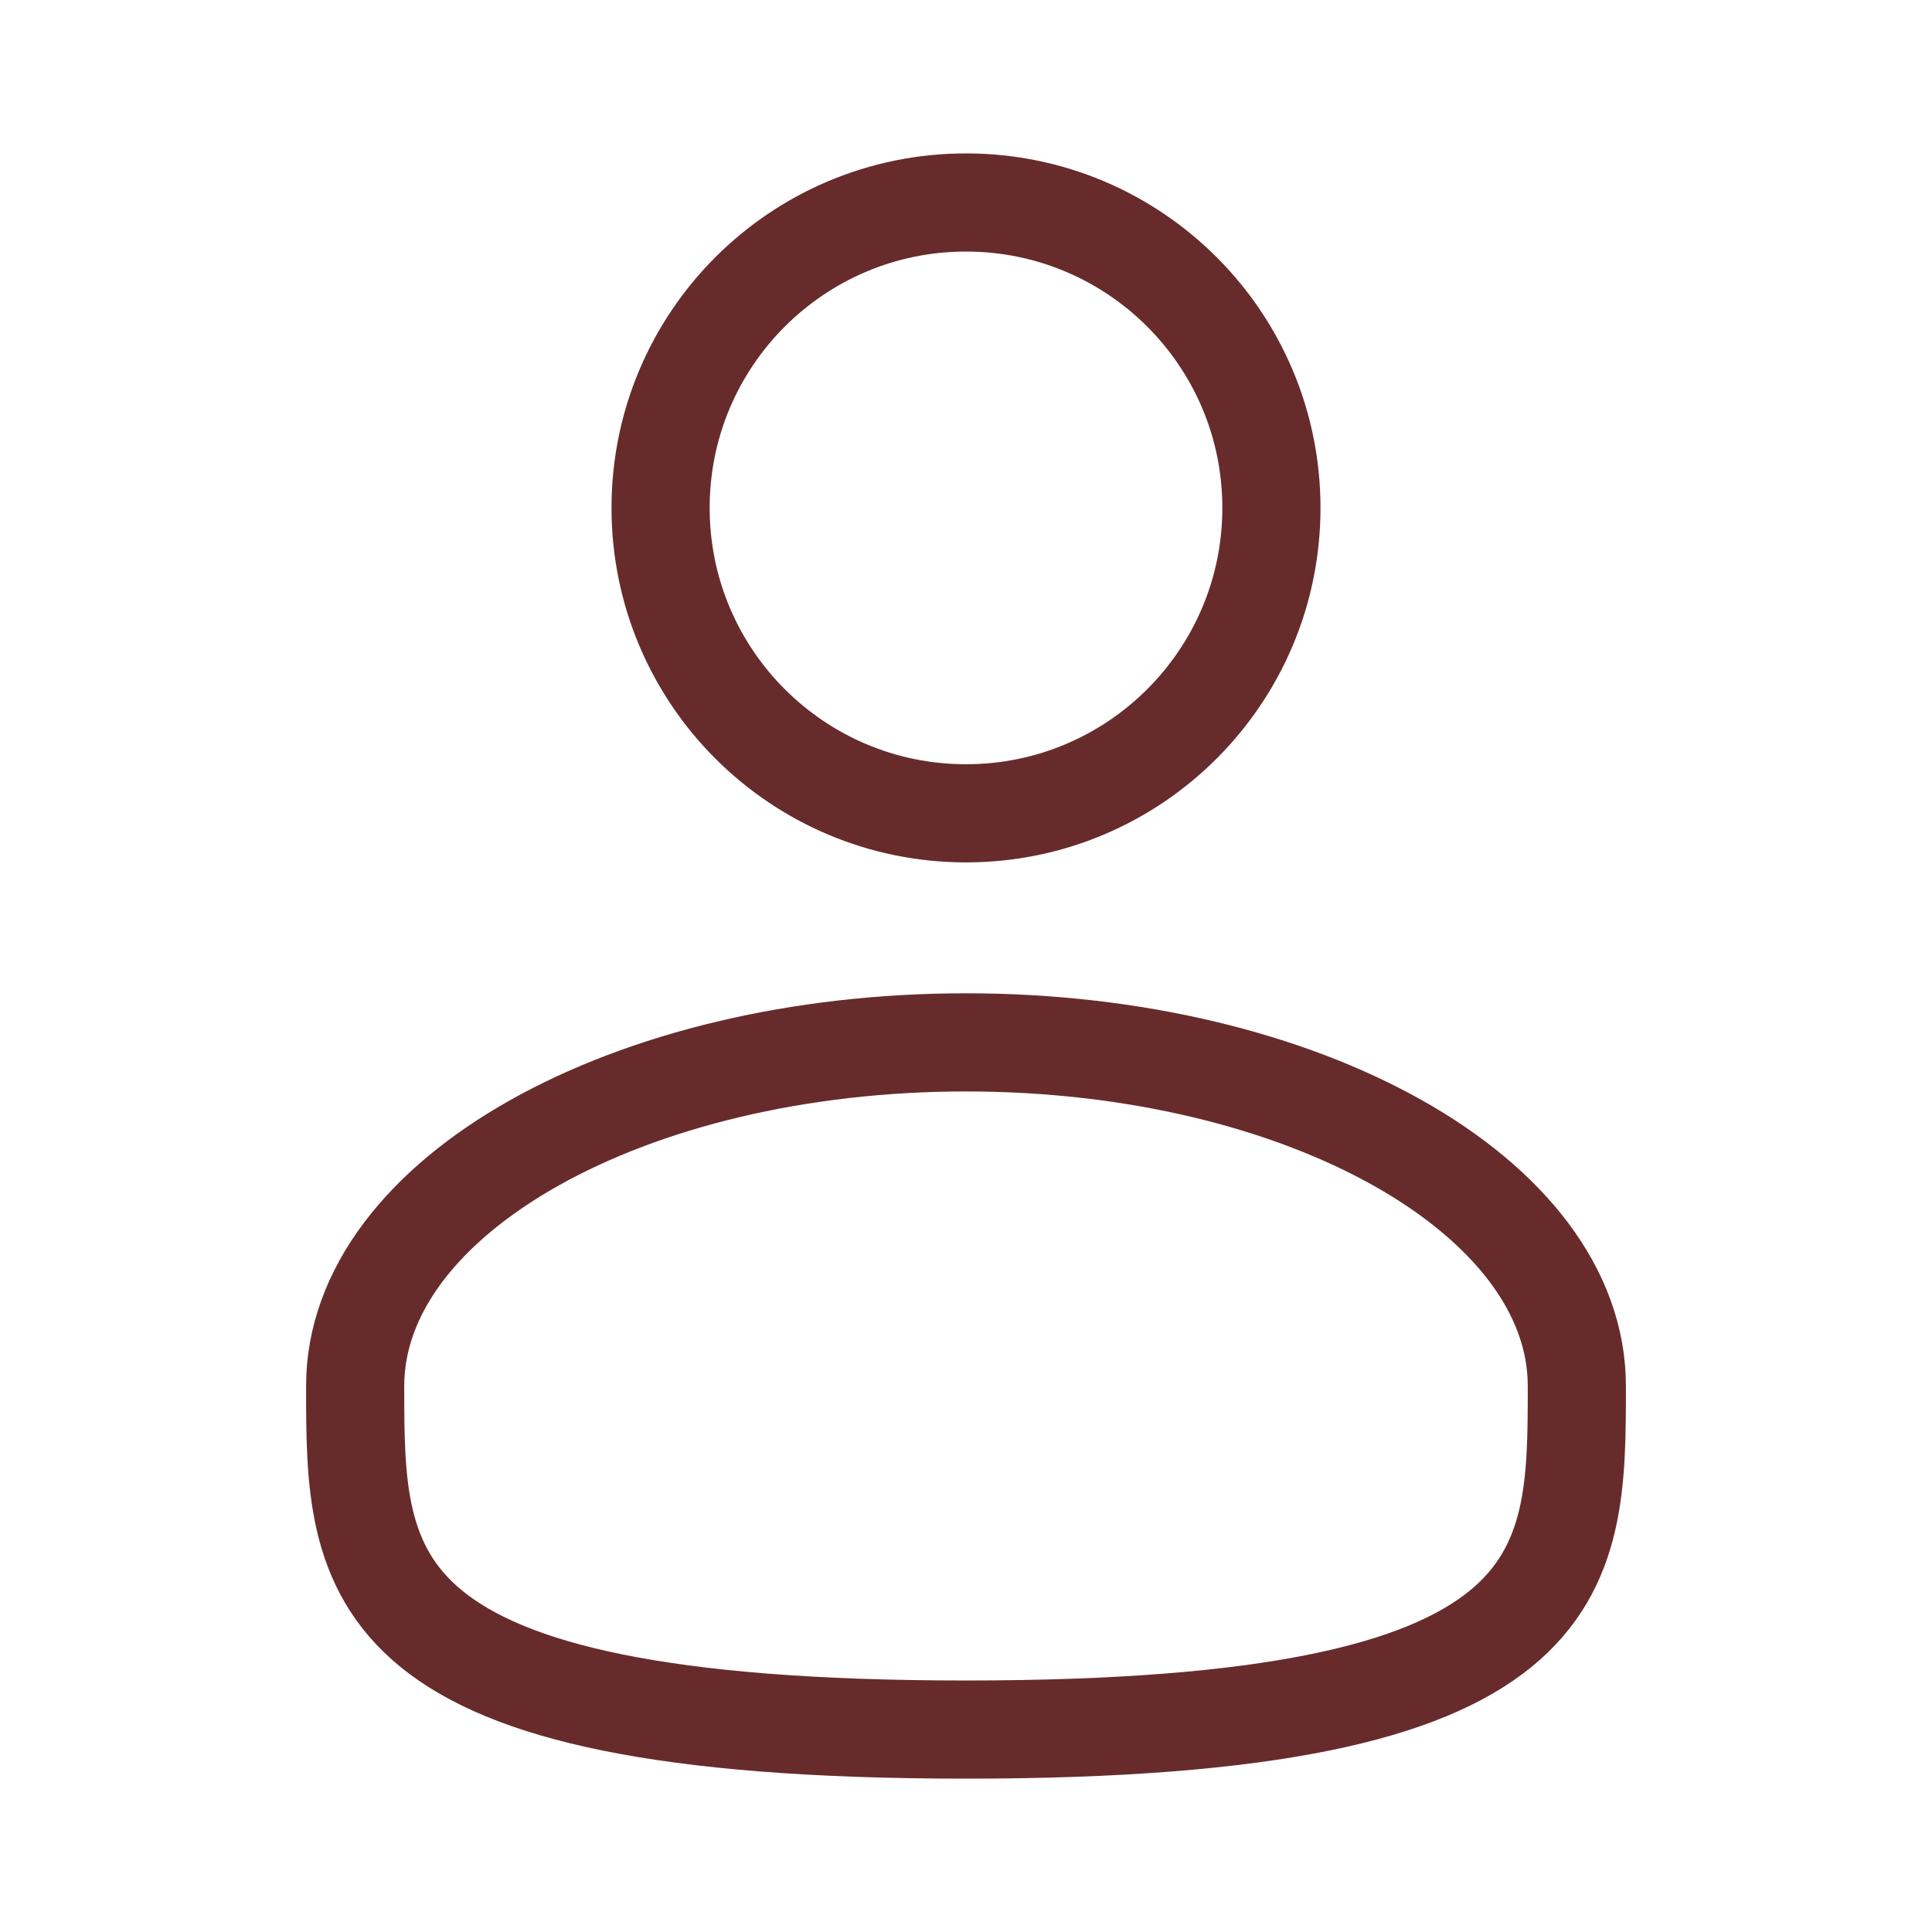
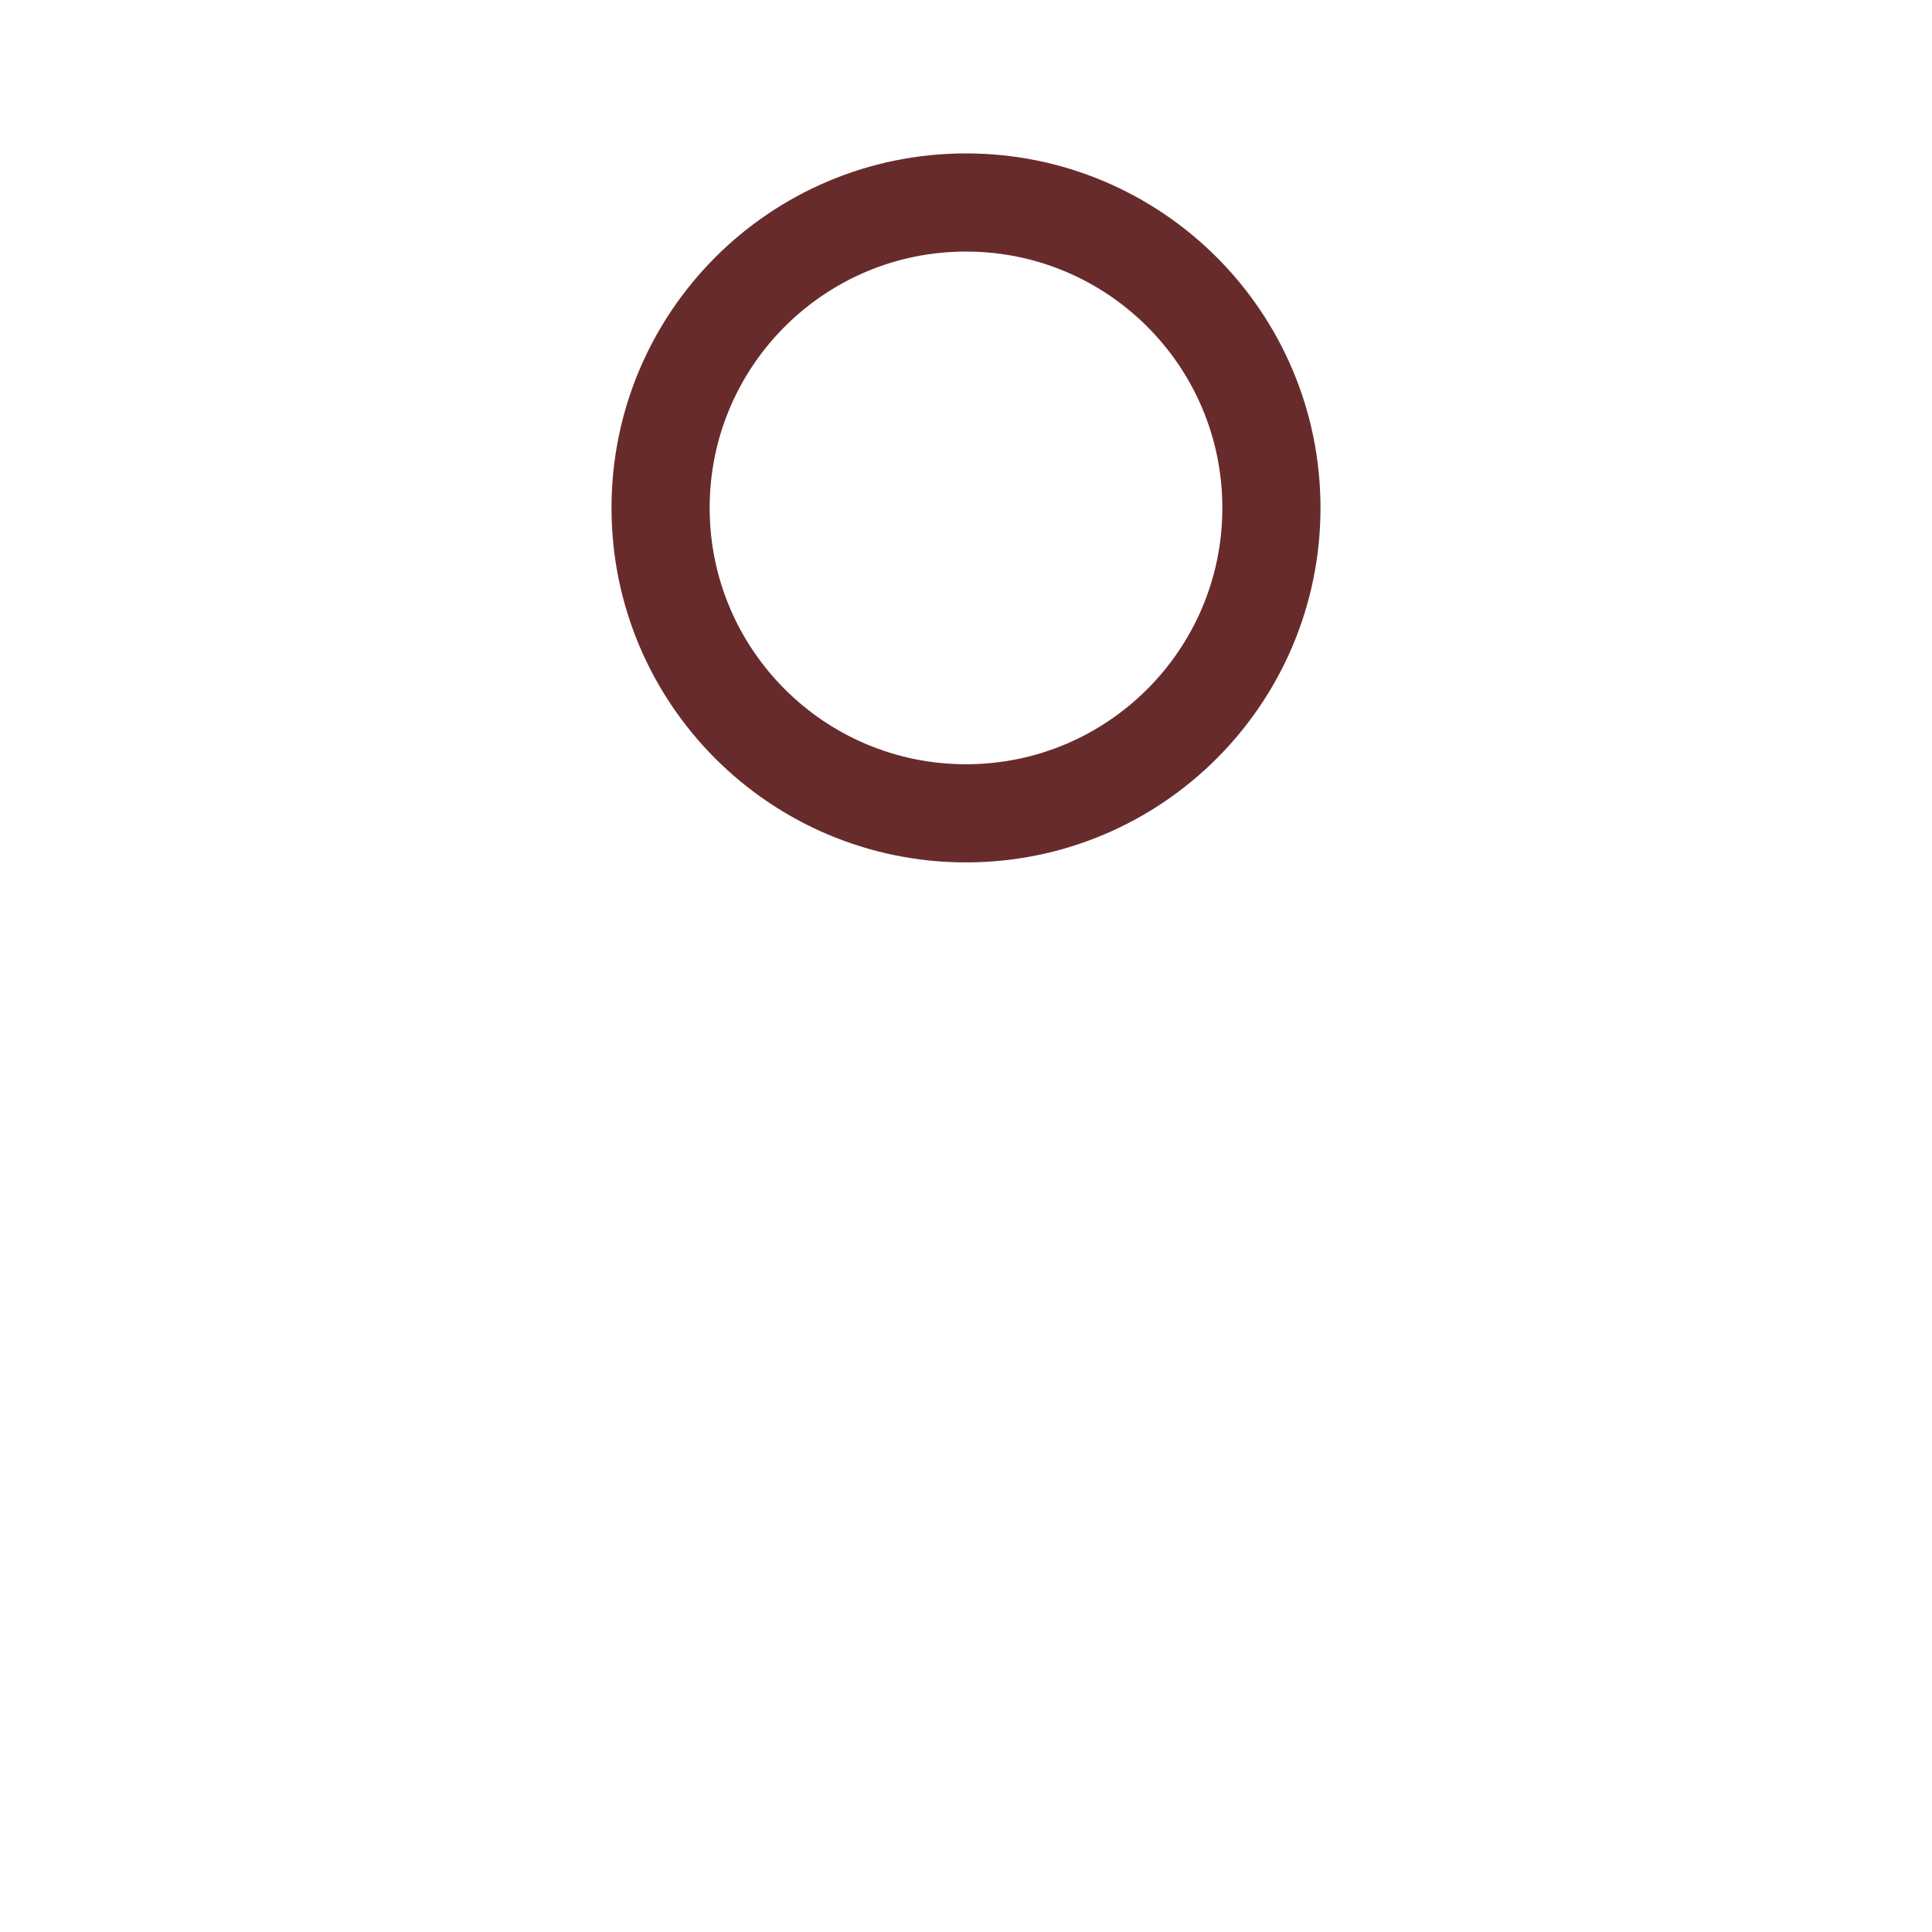
<svg xmlns="http://www.w3.org/2000/svg" width="36" height="36" viewBox="0 0 36 36" fill="none">
  <path d="M18 15.155C21.143 15.155 23.691 12.607 23.691 9.464C23.691 6.321 21.143 3.773 18 3.773C14.857 3.773 12.309 6.321 12.309 9.464C12.309 12.607 14.857 15.155 18 15.155Z" stroke="#682B2B" stroke-width="1.829" />
-   <path d="M29.382 25.826C29.382 29.361 29.382 32.228 18 32.228C6.618 32.228 6.618 29.361 6.618 25.826C6.618 22.29 11.714 19.423 18 19.423C24.286 19.423 29.382 22.29 29.382 25.826Z" stroke="#682B2B" stroke-width="1.829" />
</svg>